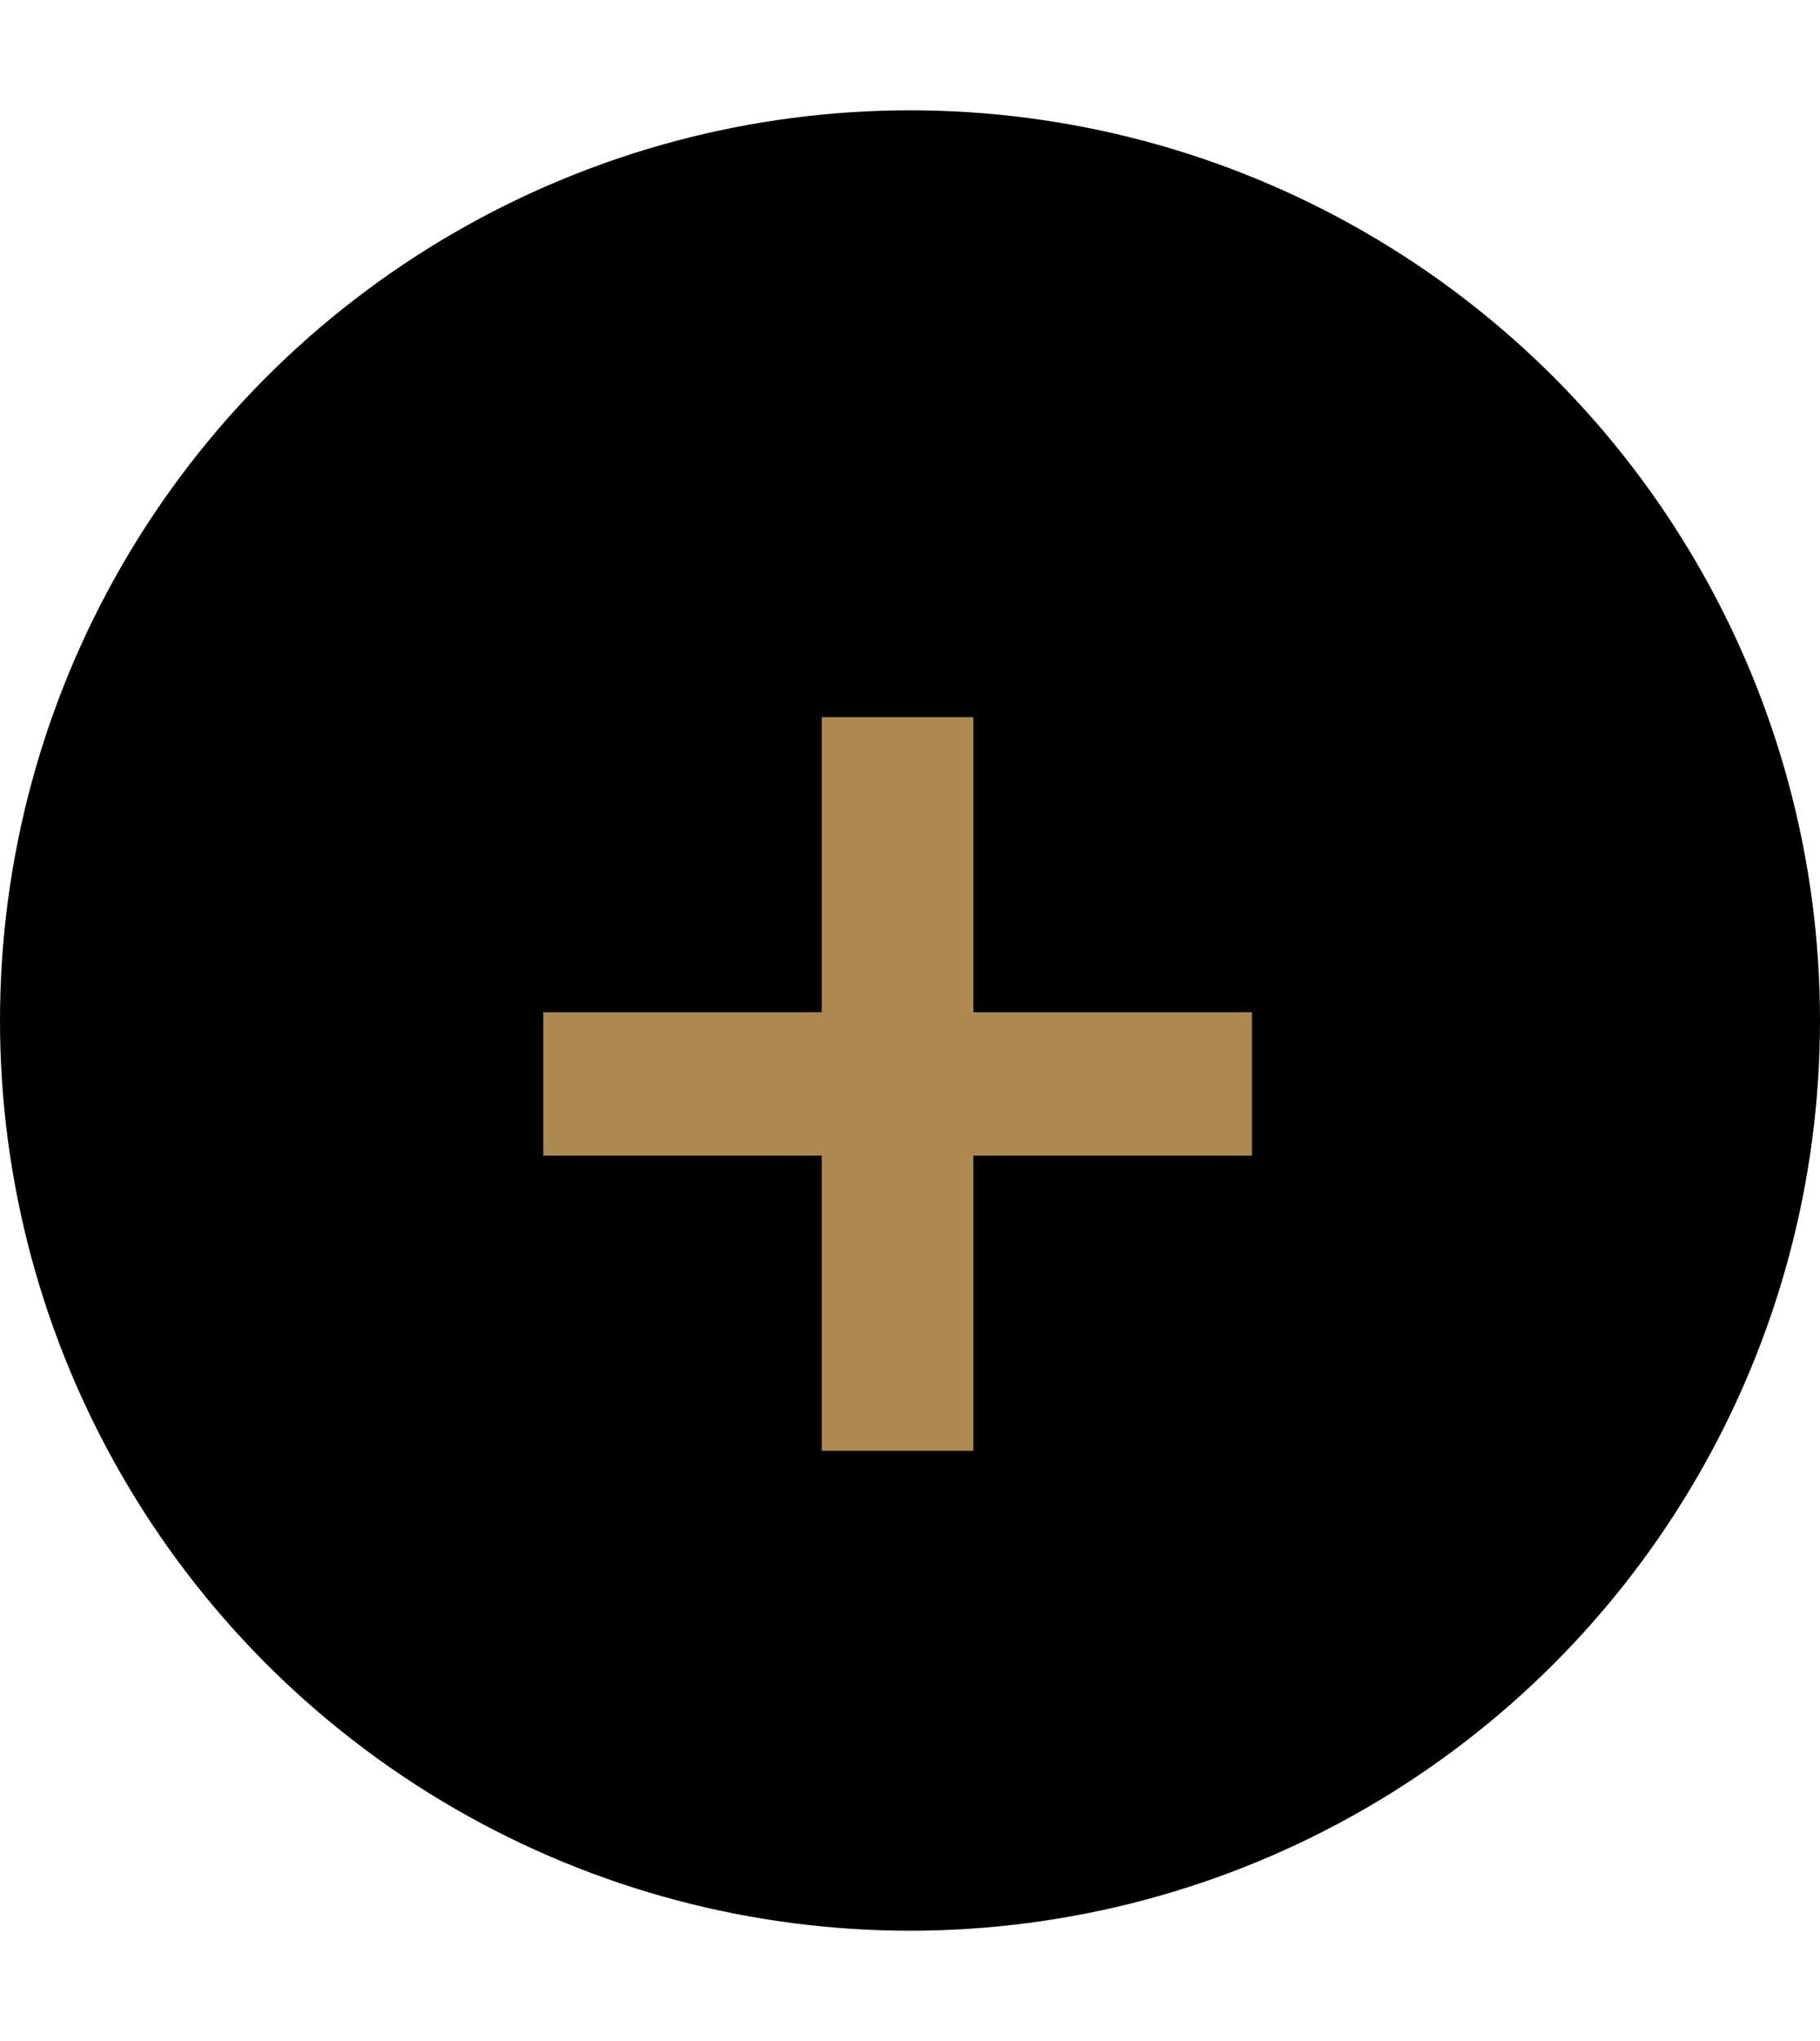
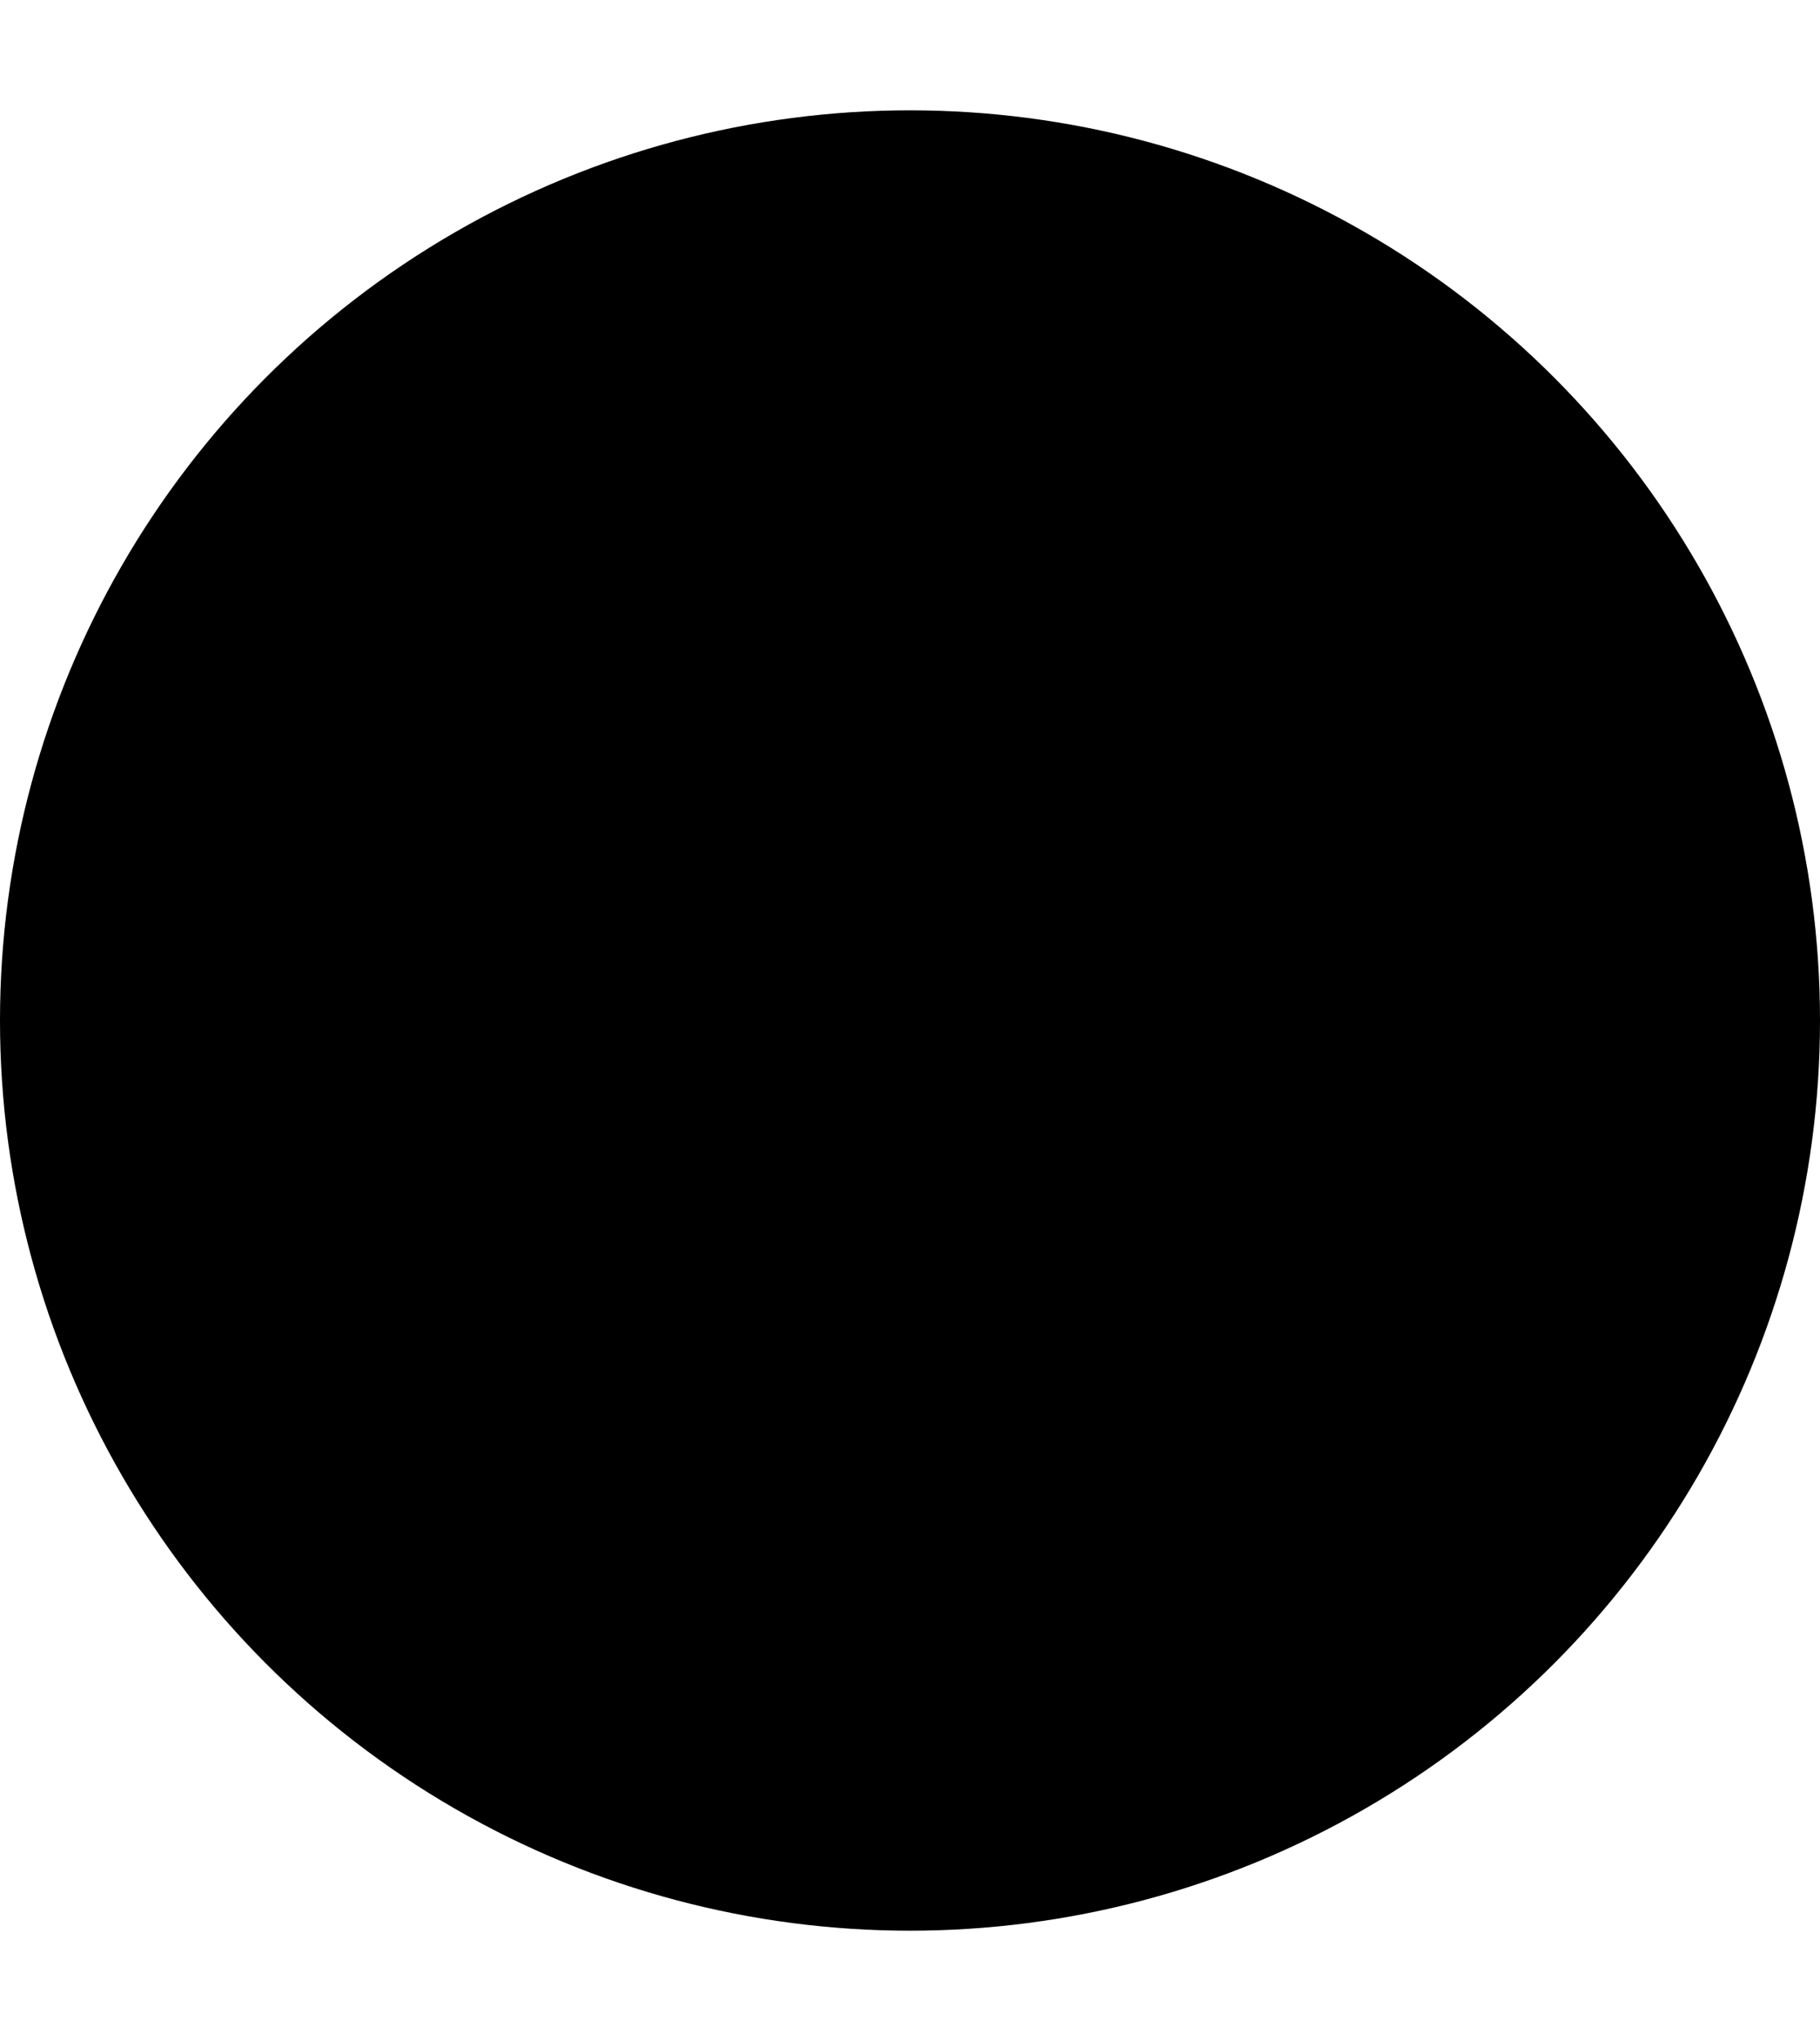
<svg xmlns="http://www.w3.org/2000/svg" version="1.1" id="レイヤー_1" x="0px" y="0px" viewBox="0 0 66 74" style="enable-background:new 0 0 66 74;" xml:space="preserve">
  <style type="text/css">
	.st0{enable-background:new    ;}
	.st1{fill:#AD884F;}
</style>
  <g id="グループ_119" transform="translate(-607 -2841)">
    <circle id="楕円形_5" cx="640" cy="2878" r="33" />
    <g class="st0">
-       <path class="st1" d="M636.8,2882.9h-10.1v-5.2h10.1V2867h5.5v10.7h10.1v5.2h-10.1v10.7h-5.5V2882.9z" />
-     </g>
+       </g>
  </g>
</svg>